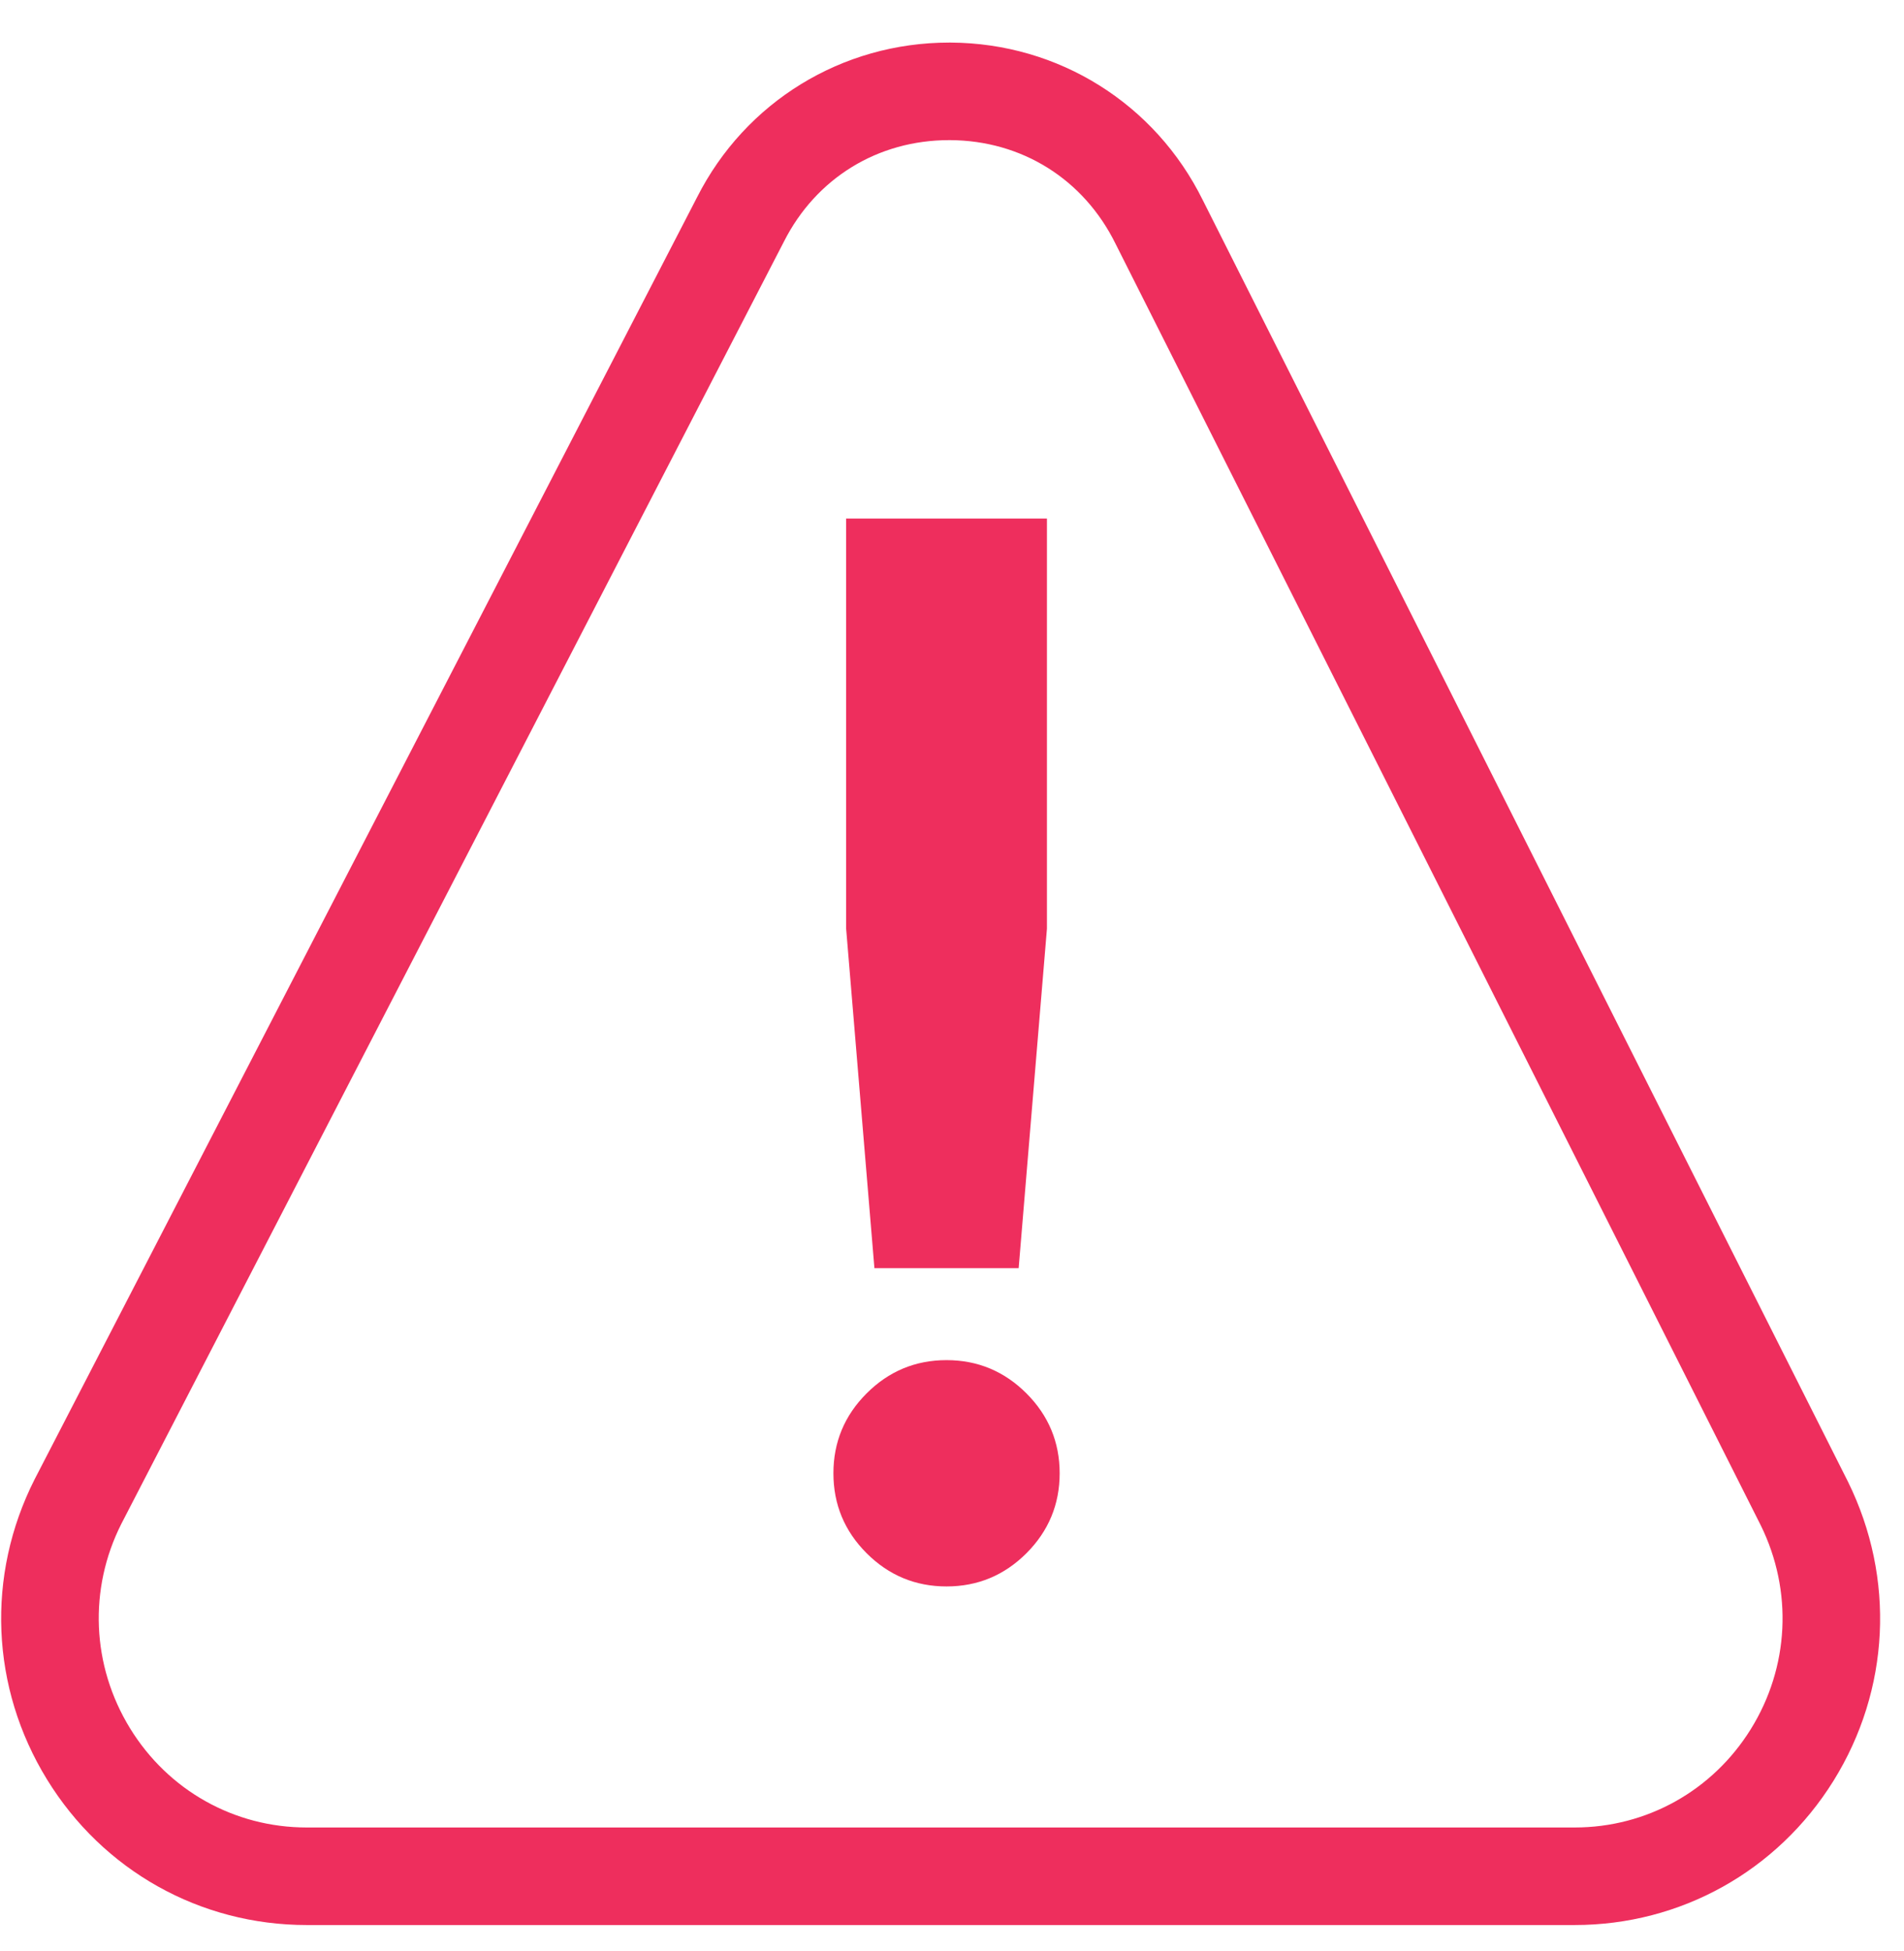
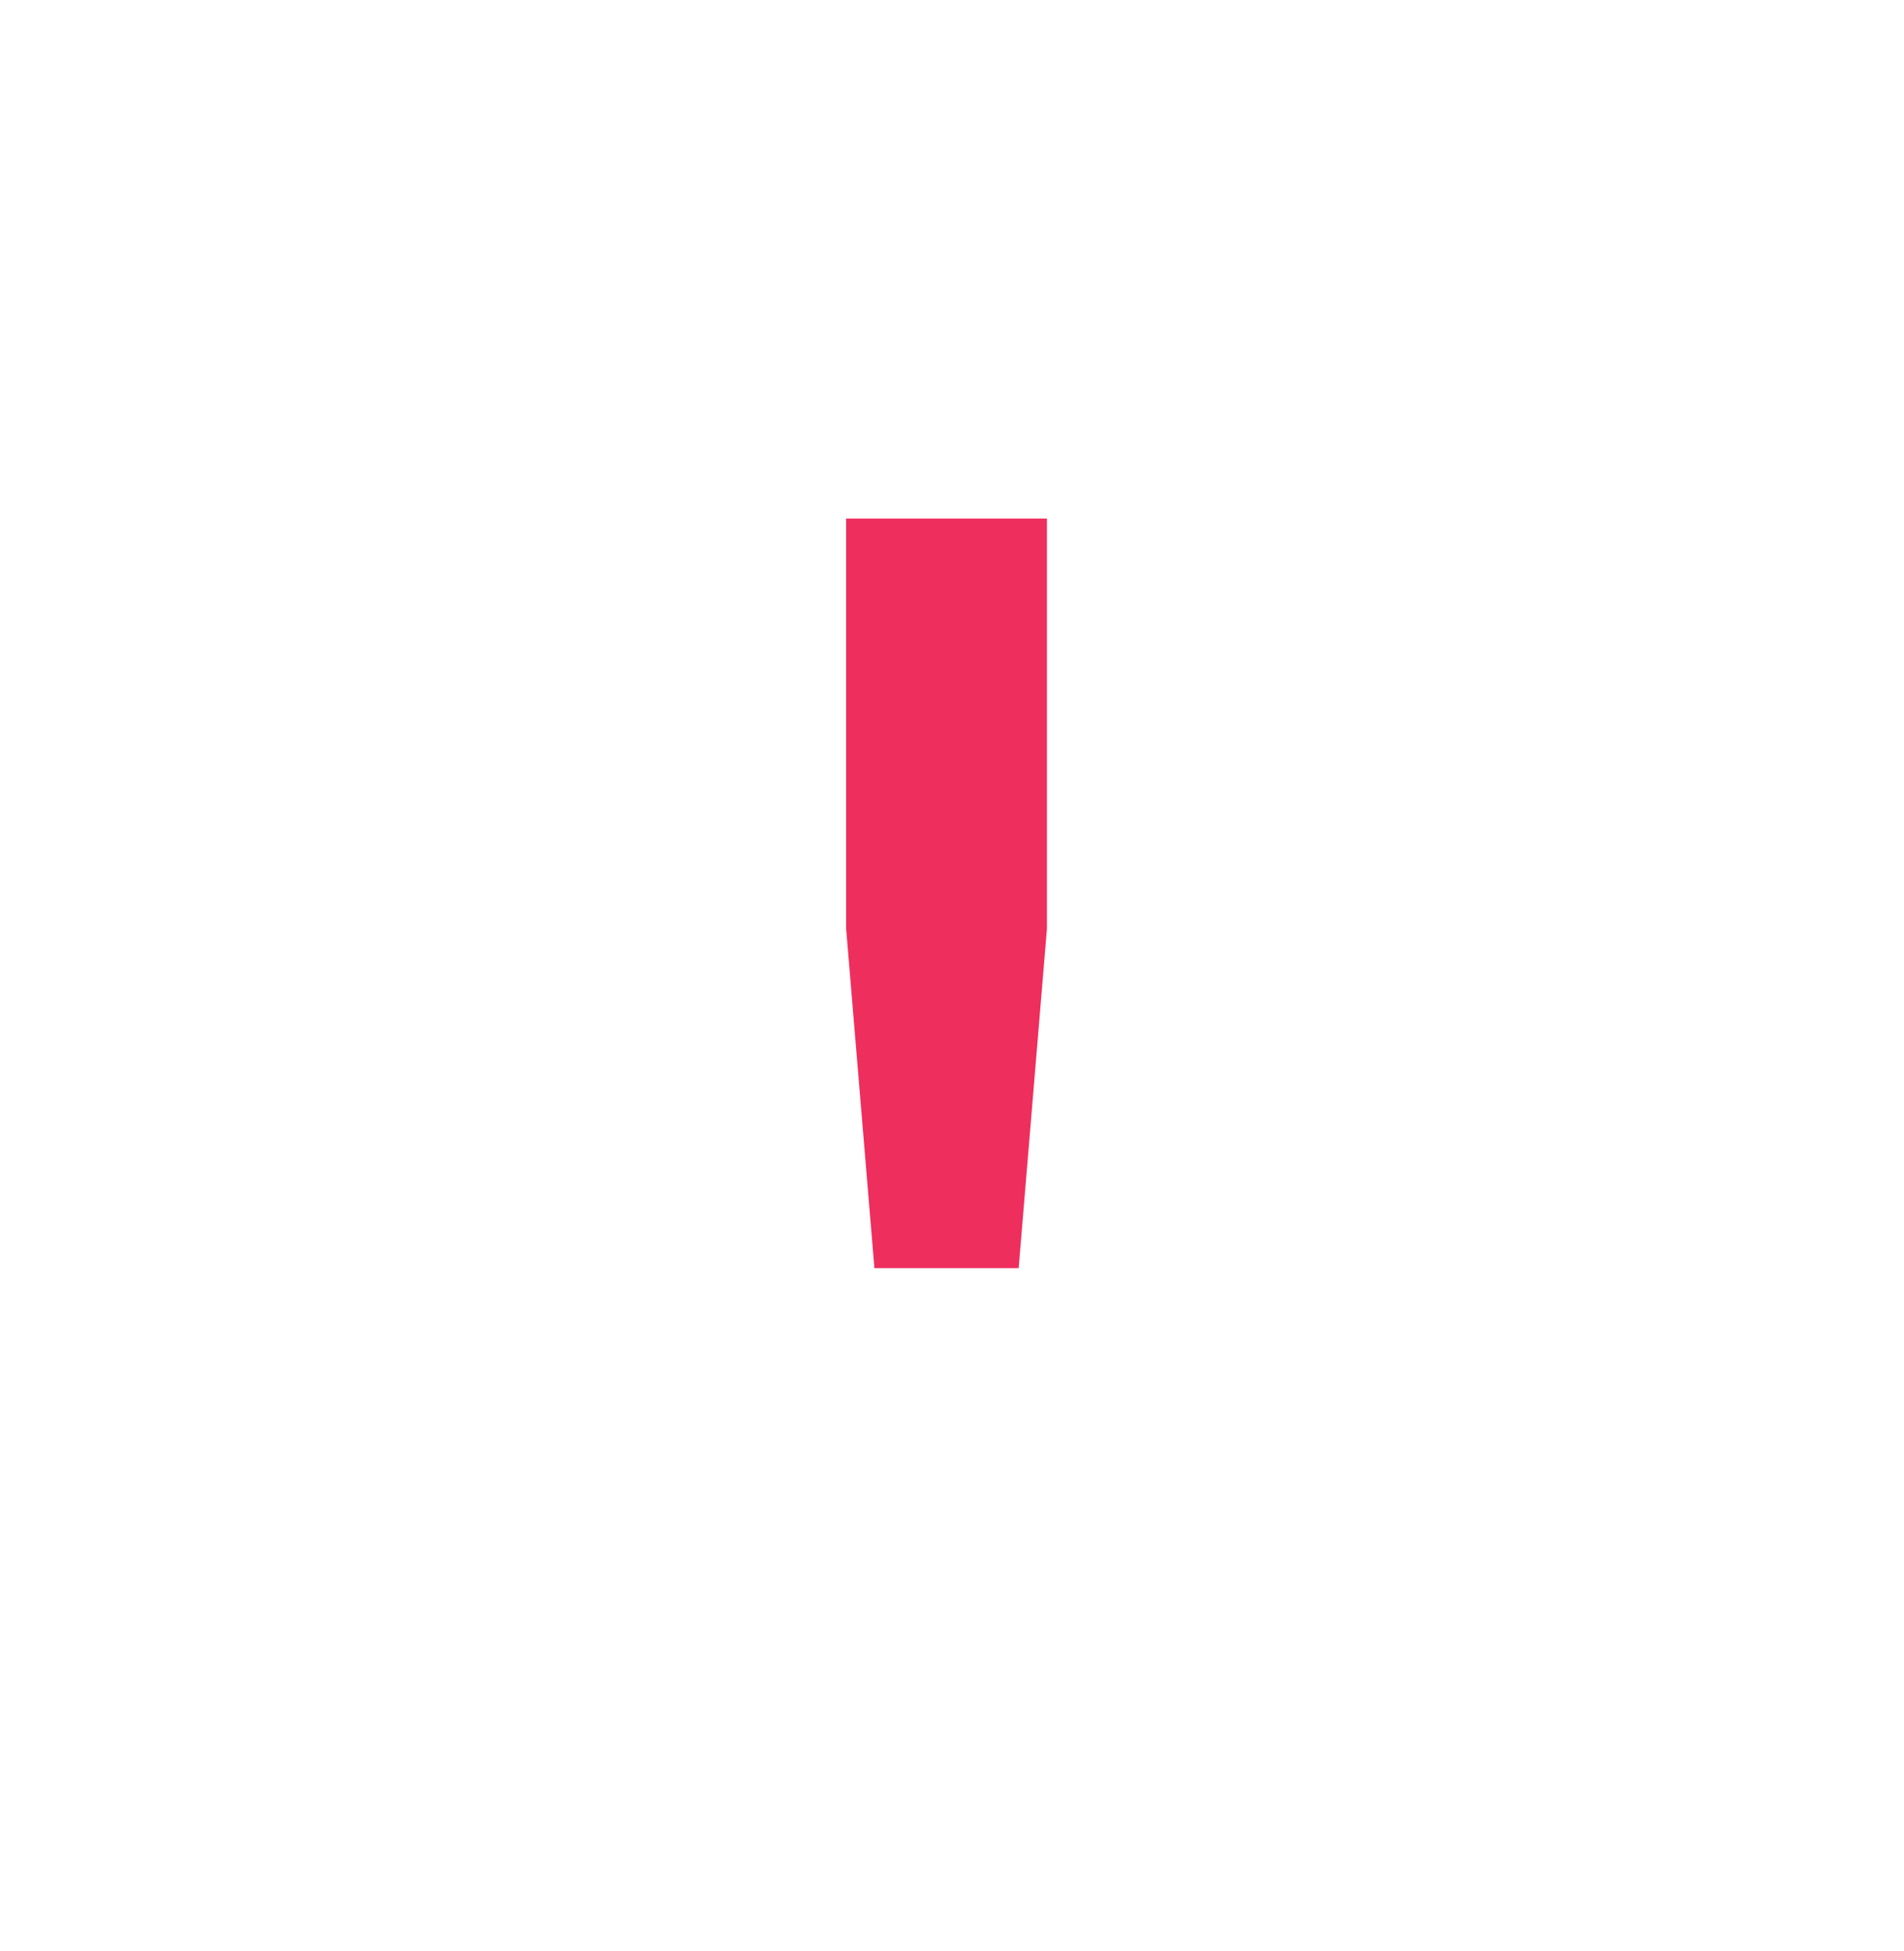
<svg xmlns="http://www.w3.org/2000/svg" width="41px" height="42px" viewBox="0 0 39 40" fill="none">
-   <path fill-rule="evenodd" clip-rule="evenodd" d="M19.388 27.886C18.75 27.886 18.203 28.114 17.749 28.568C17.295 29.022 17.068 29.568 17.068 30.206C17.068 30.844 17.295 31.391 17.749 31.845C18.203 32.299 18.75 32.526 19.388 32.526C20.026 32.526 20.572 32.299 21.027 31.845C21.48 31.391 21.708 30.844 21.708 30.206C21.708 29.568 21.48 29.022 21.027 28.568C20.572 28.114 20.026 27.886 19.388 27.886Z" fill="#EE2E5D" />
  <path fill-rule="evenodd" clip-rule="evenodd" d="M20.867 26.001L21.447 19.041V10.631H17.329V19.041L17.909 26.001H20.867Z" fill="#EE2E5D" />
-   <path fill-rule="evenodd" clip-rule="evenodd" d="M35.88 35.455C35.096 36.715 33.746 37.468 32.269 37.468H6.267C4.78 37.468 3.426 36.708 2.644 35.436C1.854 34.15 1.789 32.579 2.466 31.24L16.052 4.956C16.712 3.65 17.98 2.873 19.442 2.873H19.462C20.933 2.881 22.201 3.673 22.855 5L36.086 31.273C36.748 32.618 36.672 34.182 35.88 35.455ZM37.876 30.381L24.645 4.107C23.666 2.124 21.686 0.885 19.474 0.873H19.442C17.242 0.873 15.261 2.089 14.271 4.046L0.686 30.33C-0.312 32.301 -0.217 34.601 0.94 36.483C2.088 38.352 4.08 39.468 6.267 39.468H32.269C34.443 39.468 36.426 38.362 37.578 36.511C38.737 34.646 38.849 32.358 37.876 30.381Z" fill="#EE2E5D" />
</svg>